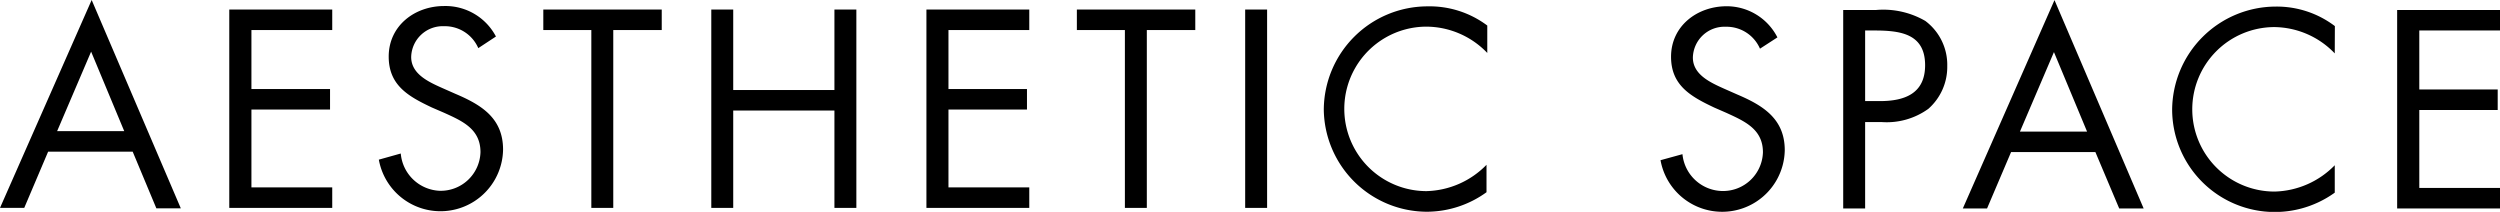
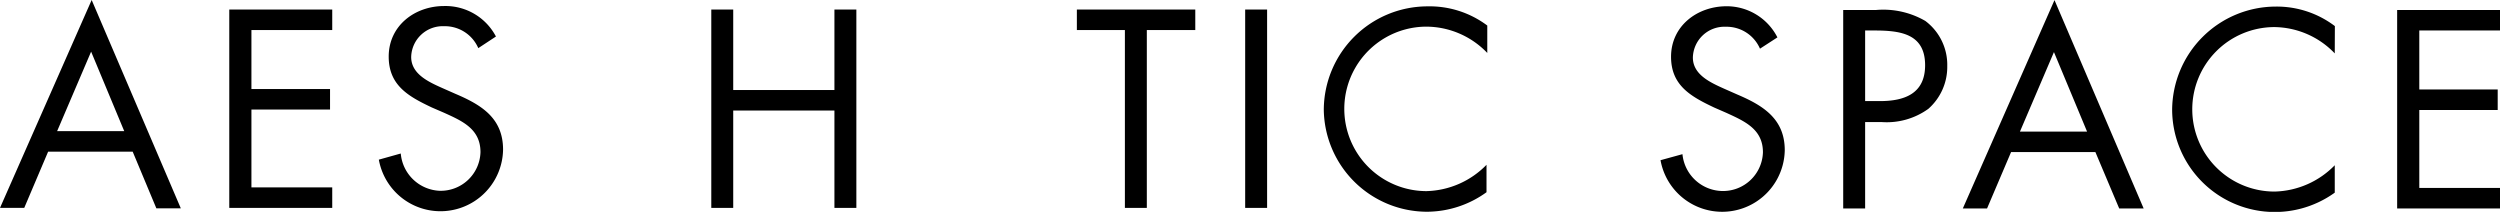
<svg xmlns="http://www.w3.org/2000/svg" id="Layer_1" data-name="Layer 1" viewBox="0 0 228 19.32">
  <path d="M5.29,14.5,3.11,19.63H.9L9.26.67l8.13,19H15.16L13,14.5ZM9.21,5.38l-3.1,7.25h6.12Z" transform="translate(-0.9 -0.67)" />
  <path d="M21.81,1.54H31.2V3.41H23.83V8.79H31v1.87H23.83v7.1H31.2v1.87H21.81Z" transform="translate(-0.9 -0.67)" />
  <path d="M44.52,5.06a3.32,3.32,0,0,0-3.12-2,2.88,2.88,0,0,0-3,2.81c0,1.56,1.61,2.28,2.84,2.83l1.2.53c2.35,1,4.34,2.2,4.34,5.08a5.71,5.71,0,0,1-11.33.92l2-.56A3.72,3.72,0,0,0,41,18.07a3.63,3.63,0,0,0,3.72-3.52c0-2.12-1.65-2.84-3.33-3.6l-1.11-.48c-2.11-1-3.93-2-3.93-4.64,0-2.81,2.37-4.61,5.06-4.61A5.2,5.2,0,0,1,46.13,4Z" transform="translate(-0.9 -0.67)" />
-   <path d="M56.83,19.63h-2V3.41H50.45V1.54h10.8V3.41H56.83Z" transform="translate(-0.9 -0.67)" />
  <path d="M77,8.88V1.54h2V19.63H77V10.75H67.77v8.88h-2V1.54h2V8.88Z" transform="translate(-0.9 -0.67)" />
-   <path d="M85.39,1.54h9.38V3.41H87.4V8.79h7.16v1.87H87.4v7.1h7.37v1.87H85.39Z" transform="translate(-0.9 -0.67)" />
  <path d="M105.49,19.63h-2V3.41H99.11V1.54h10.8V3.41h-4.42Z" transform="translate(-0.9 -0.67)" />
  <path d="M116.46,19.63h-2V1.54h2Z" transform="translate(-0.9 -0.67)" />
  <path d="M136.54,5.5A7.73,7.73,0,0,0,131,3.1a7.49,7.49,0,0,0,0,15,7.92,7.92,0,0,0,5.47-2.4v2.5a9.31,9.31,0,0,1-5.4,1.78,9.43,9.43,0,0,1-9.44-9.29,9.47,9.47,0,0,1,9.44-9.44A8.76,8.76,0,0,1,136.54,3Z" transform="translate(-0.9 -0.67)" />
  <path d="M161.41,5.11a3.32,3.32,0,0,0-3.12-2,2.88,2.88,0,0,0-3,2.81c0,1.56,1.61,2.28,2.83,2.83l1.2.53c2.35,1,4.35,2.21,4.35,5.09a5.71,5.71,0,0,1-11.33.91l2-.55a3.72,3.72,0,0,0,3.62,3.36,3.64,3.64,0,0,0,3.72-3.53c0-2.11-1.66-2.83-3.34-3.6l-1.1-.48c-2.11-1-3.94-2-3.94-4.63,0-2.81,2.38-4.61,5.07-4.61A5.19,5.19,0,0,1,163,4.08Z" transform="translate(-0.9 -0.67)" />
  <path d="M171,19.68h-2V1.58h3a7.65,7.65,0,0,1,4.49,1,5,5,0,0,1,2,4.13,5.09,5.09,0,0,1-1.73,3.89,6.49,6.49,0,0,1-4.29,1.2H171Zm0-9.79h1.35c2.23,0,4.12-.67,4.12-3.27,0-2.95-2.37-3.17-4.73-3.17H171Z" transform="translate(-0.9 -0.67)" />
  <path d="M184.31,14.54l-2.19,5.14h-2.21l8.36-19,8.13,19h-2.23L192,14.54Zm3.91-9.12-3.1,7.25h6.12Z" transform="translate(-0.9 -0.67)" />
  <path d="M213.83,5.54a7.73,7.73,0,0,0-5.52-2.4,7.49,7.49,0,0,0,.05,15,7.92,7.92,0,0,0,5.47-2.4v2.5A9.36,9.36,0,0,1,199,10.7a9.47,9.47,0,0,1,9.44-9.43,8.76,8.76,0,0,1,5.4,1.78Z" transform="translate(-0.9 -0.67)" />
  <path d="M219.52,1.58h9.39V3.45h-7.37V8.83h7.15V10.7h-7.15v7.11h7.37v1.87h-9.39Z" transform="translate(-0.9 -0.67)" />
</svg>